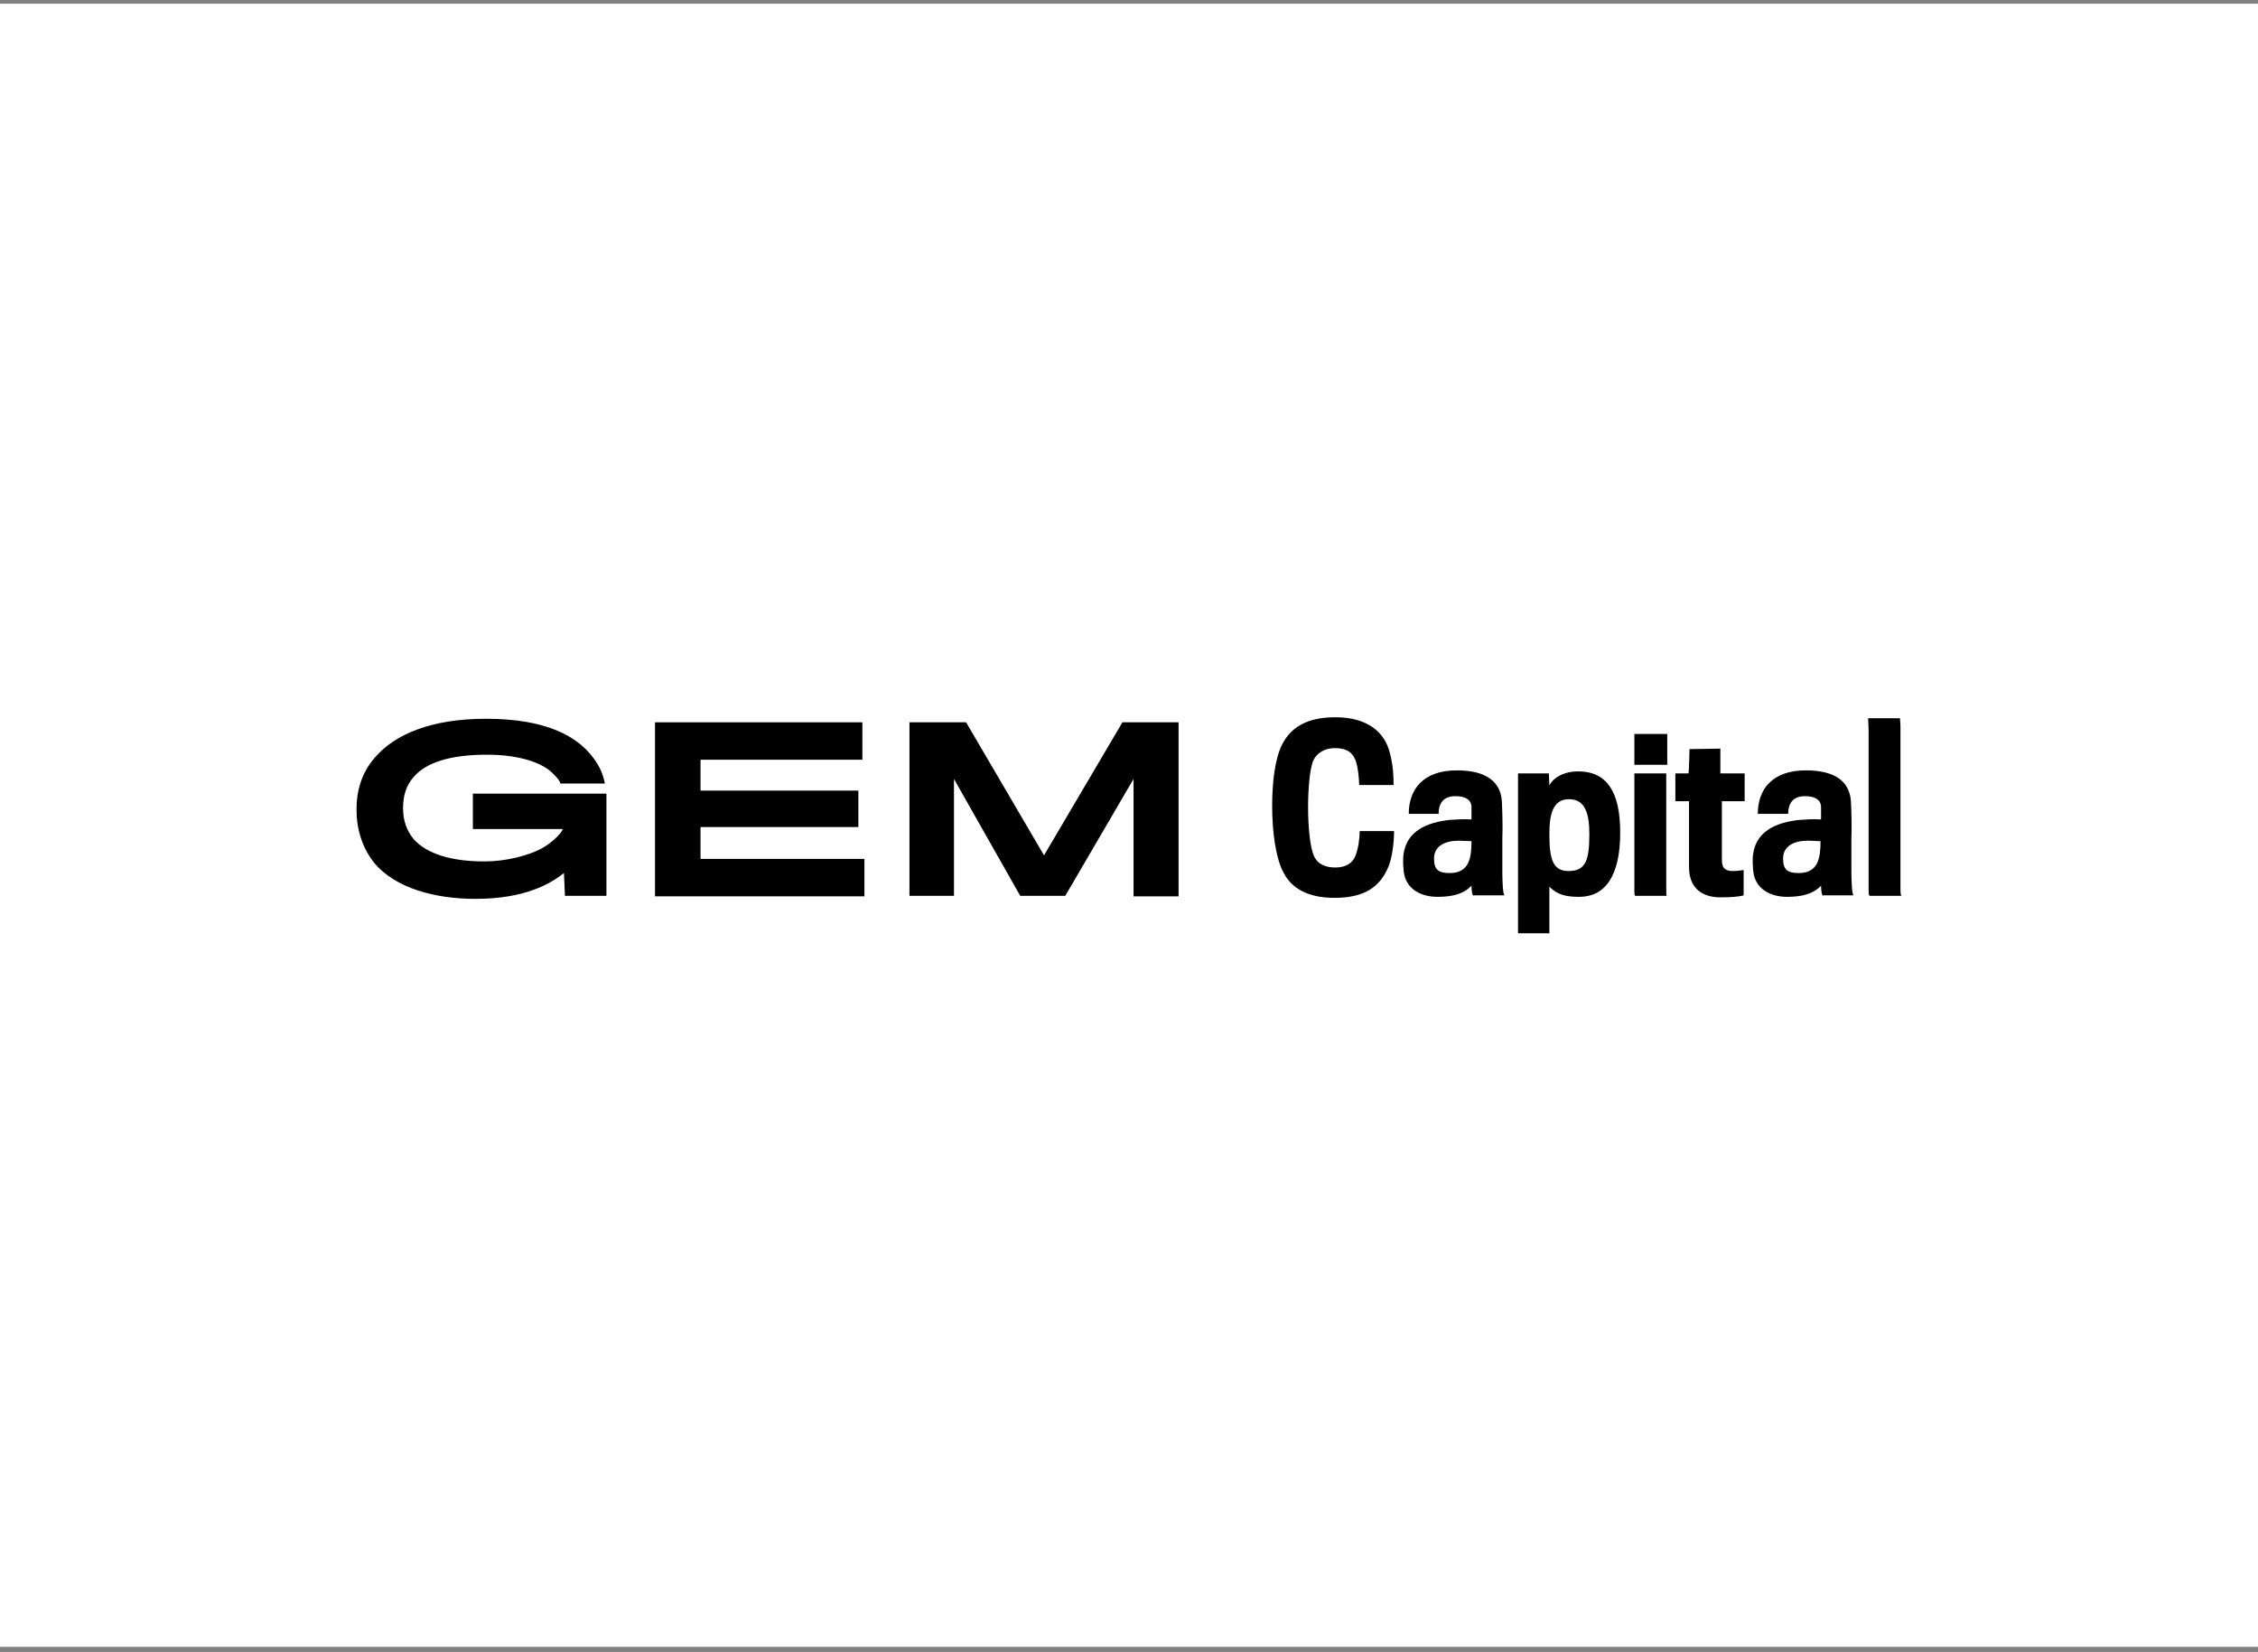
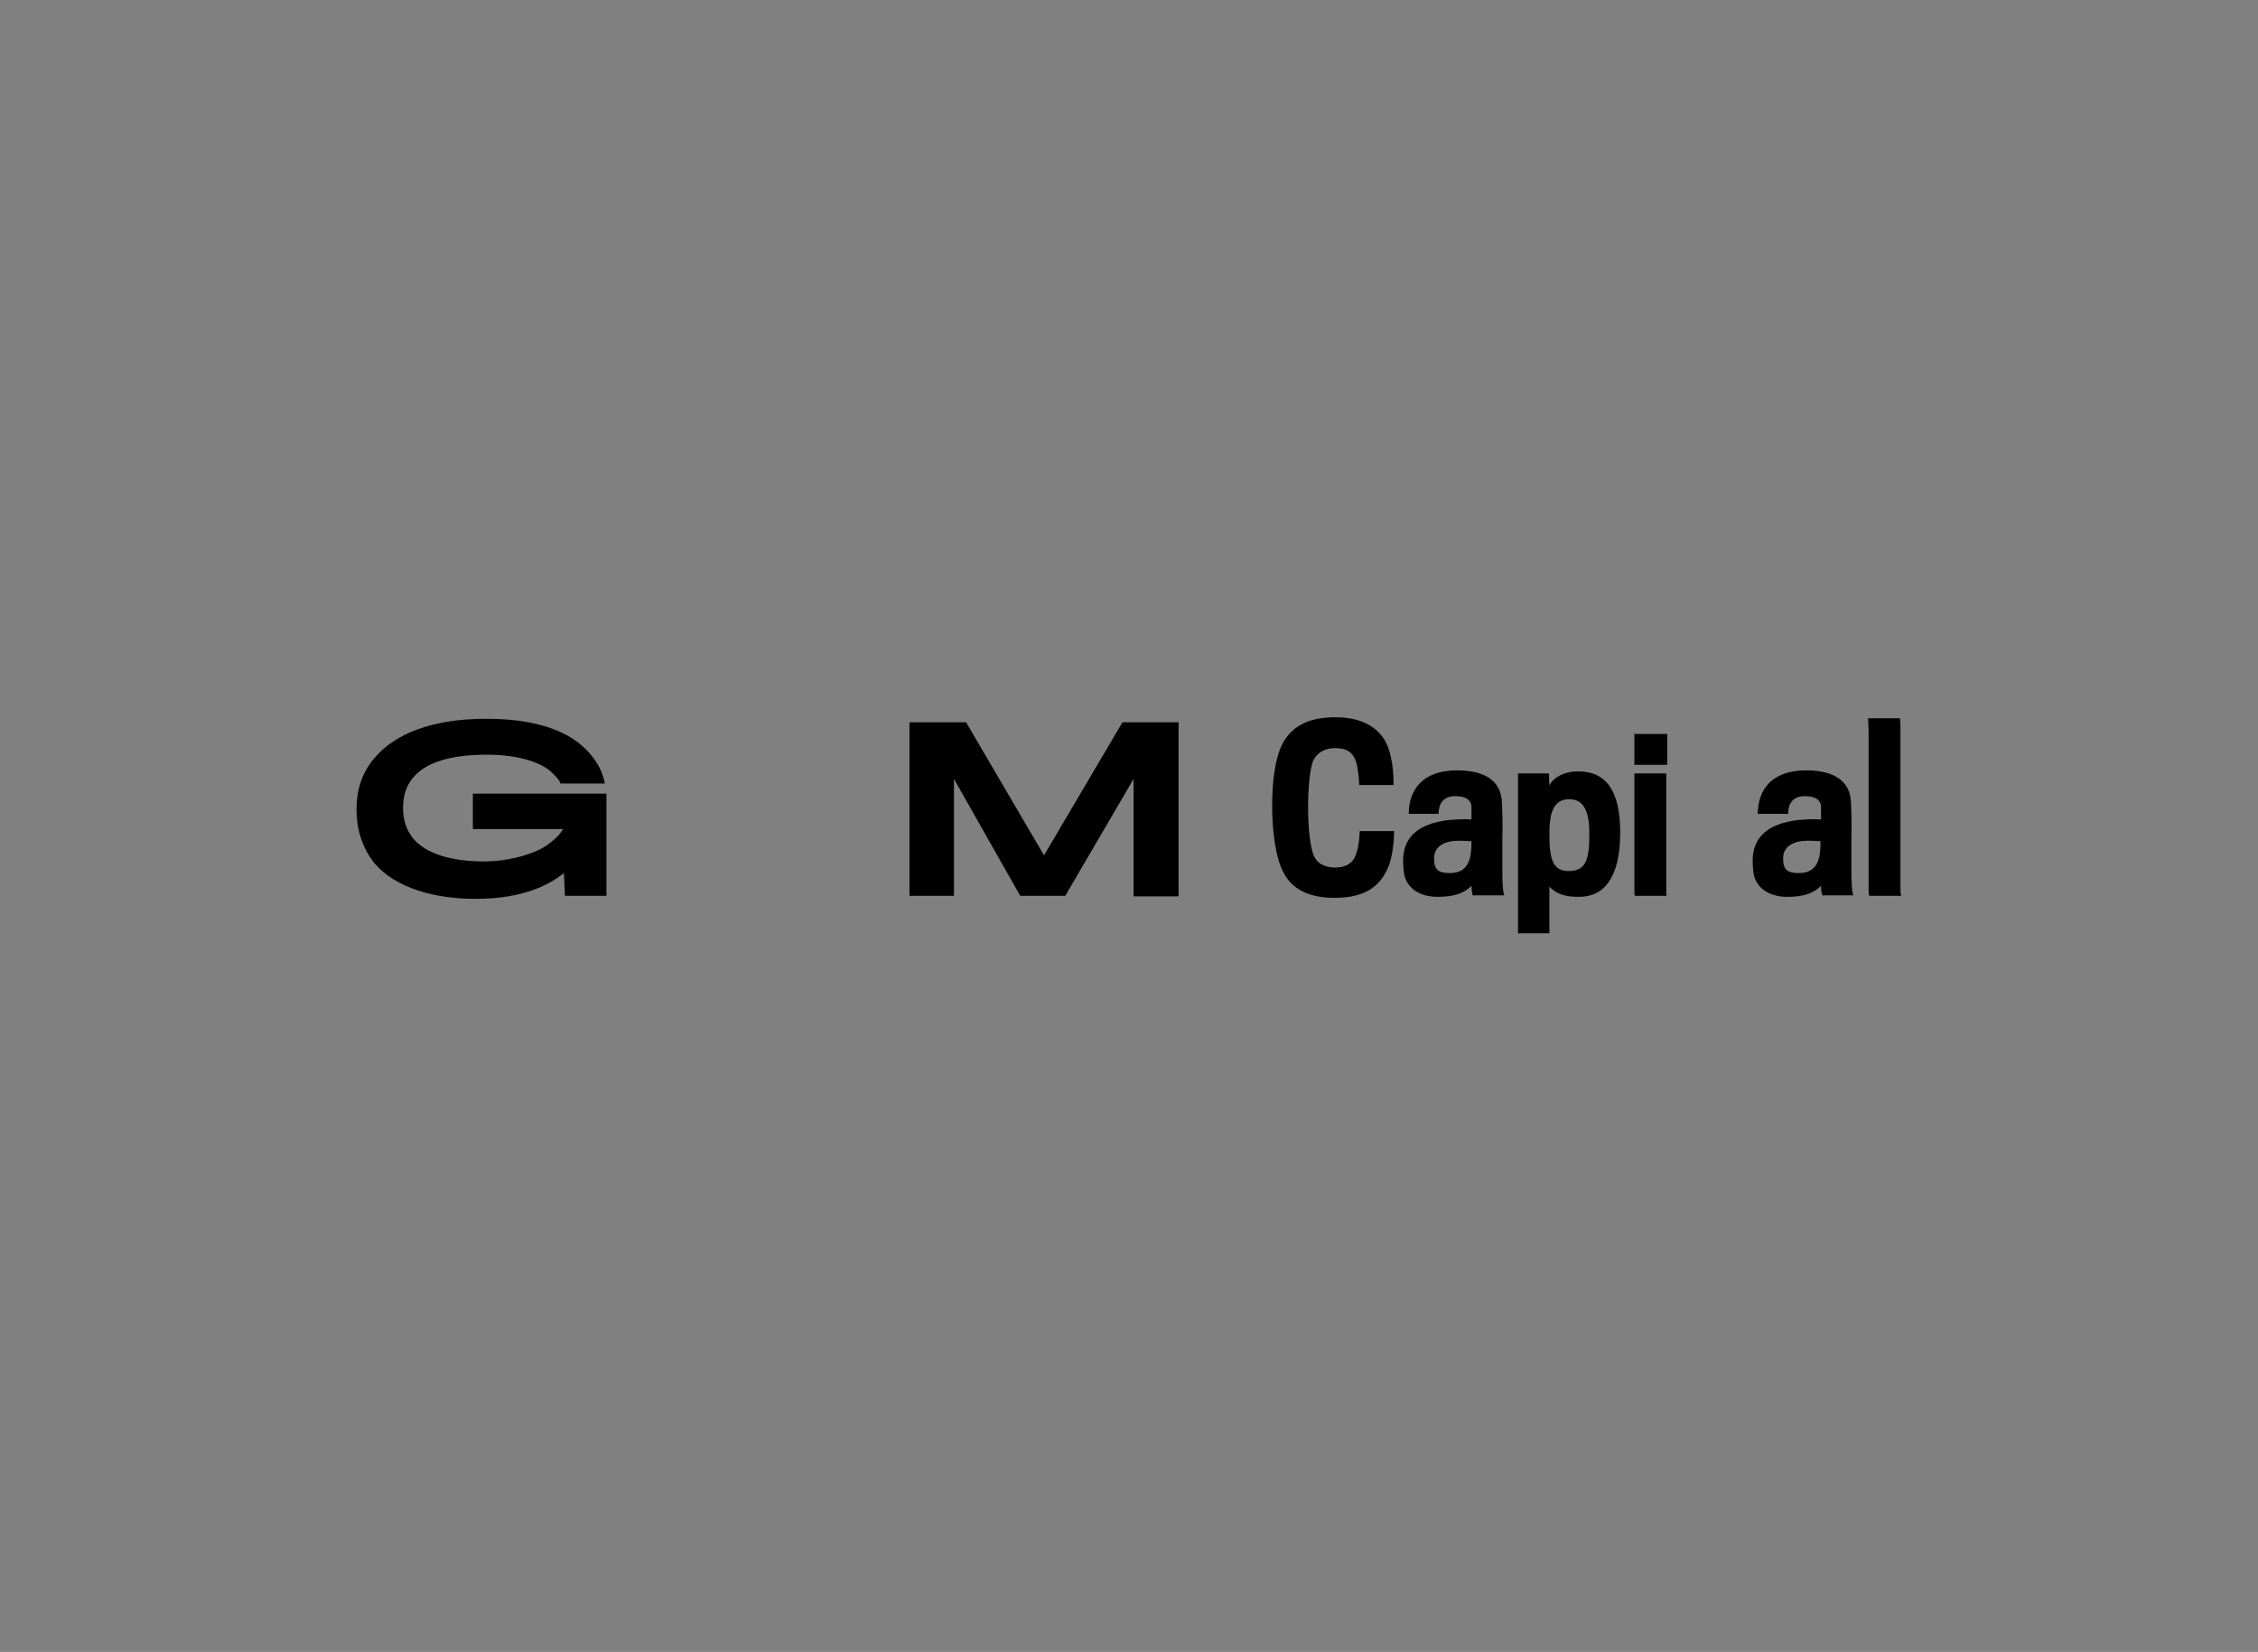
<svg xmlns="http://www.w3.org/2000/svg" width="190" height="139" viewBox="0 0 190 139" fill="none">
  <rect x="0" y="0" width="190" height="139" fill="#808080" stroke="none" />
-   <rect y="0.31" width="190" height="138.26" fill="white" />
  <g clip-path="url(#clip0_653_62)">
    <path d="M47.538 75.378L47.453 73.462C46.431 74.271 44.303 75.633 40.003 75.633C36.598 75.633 33.278 74.739 31.49 72.611C30.553 71.419 30 69.929 30 68.099C30 66.439 30.468 64.992 31.532 63.757C33.235 61.756 36.343 60.479 40.897 60.479C46.005 60.479 49.028 61.969 50.432 64.566C50.688 65.034 50.815 65.545 50.901 65.928H47.155C47.112 65.672 46.771 65.332 46.474 65.034C45.707 64.268 43.877 63.502 40.982 63.502C37.832 63.502 35.832 64.183 34.81 65.375C34.172 66.098 33.916 66.95 33.916 68.014C33.916 69.035 34.214 69.887 34.81 70.61C35.917 71.845 37.96 72.483 40.77 72.483C42.515 72.483 44.515 72.015 45.75 71.291C46.303 70.951 47.112 70.312 47.367 69.759H39.79V66.779H51.028V75.378H47.538Z" fill="black" />
-     <path d="M55.115 75.378V60.777H72.567V63.927H58.946V66.524H72.227V69.589H58.946V72.27H72.737V75.42H55.115V75.378Z" fill="black" />
    <path d="M95.383 75.378V65.545L89.636 75.378H85.848L80.272 65.545V75.378H76.526V60.777H81.293L87.849 71.972L94.447 60.777H99.172V75.42H95.383V75.378Z" fill="black" />
    <path d="M116.837 72.909C116.113 74.654 114.794 75.548 112.282 75.548C110.111 75.548 108.707 74.782 108.026 73.462C107.344 72.27 107.046 69.929 107.046 67.844C107.046 65.885 107.259 63.885 107.898 62.608C108.664 61.16 110.026 60.352 112.367 60.352C115.049 60.352 116.539 61.586 116.965 63.416C117.22 64.395 117.263 65.247 117.263 66.056H114.368C114.368 65.672 114.283 64.481 114.028 63.885C113.73 63.246 113.261 62.948 112.325 62.948C111.431 62.948 110.835 63.374 110.537 63.927C110.196 64.608 110.069 66.524 110.069 67.886C110.069 69.631 110.239 71.334 110.58 72.058C110.92 72.781 111.644 72.994 112.367 72.994C113.219 72.994 113.815 72.654 114.07 71.972C114.325 71.291 114.411 70.44 114.411 69.929H117.305C117.305 70.908 117.135 72.185 116.837 72.909Z" fill="black" />
    <path d="M123.988 75.378C123.903 75.378 123.818 74.995 123.818 74.526C123.222 75.165 122.328 75.463 120.966 75.463C119.434 75.463 118.242 74.697 118.114 73.292C118.071 72.824 118.029 72.27 118.114 71.802C118.327 70.44 119.306 69.291 121.945 68.993C122.541 68.95 123.137 68.908 123.818 68.95C123.818 68.695 123.818 68.184 123.818 67.844C123.775 67.29 123.307 66.992 122.456 66.992C121.392 66.992 121.051 67.673 121.051 68.482H118.54C118.54 66.439 119.732 64.821 122.584 64.821C125.095 64.821 126.244 65.8 126.372 67.375C126.415 68.141 126.457 69.631 126.415 70.525C126.415 71.291 126.415 72.568 126.415 73.335C126.415 74.101 126.457 75.165 126.585 75.335H123.988V75.378ZM122.754 70.738C121.562 70.738 120.668 71.206 120.668 72.228C120.668 73.164 121.009 73.462 121.988 73.462C123.648 73.462 123.818 72.143 123.818 70.781C123.477 70.781 123.137 70.738 122.754 70.738Z" fill="black" />
    <path d="M132.885 75.463C131.778 75.463 131.054 75.293 130.373 74.612V78.528H127.734V65.077H130.331L130.373 66.098C130.671 65.46 131.565 64.906 132.8 64.906C135.141 64.906 136.333 66.524 136.333 70.057C136.333 73.718 135.056 75.463 132.885 75.463ZM132.033 67.248C130.671 67.248 130.373 68.482 130.373 70.185C130.373 72.313 130.671 73.292 131.991 73.292C133.438 73.292 133.736 72.356 133.736 70.185C133.736 68.567 133.438 67.248 132.033 67.248Z" fill="black" />
    <path d="M137.525 64.353V61.756H140.291V64.353H137.525V64.353ZM137.61 75.378C137.525 75.378 137.525 75.25 137.525 74.526C137.525 72.951 137.525 65.077 137.525 65.077H140.206C140.206 65.077 140.206 73.377 140.206 74.484C140.206 75.208 140.206 75.335 140.249 75.378C140.249 75.378 137.61 75.378 137.61 75.378Z" fill="black" />
-     <path d="M144.889 67.418C144.889 69.121 144.889 70.695 144.889 72.356C144.889 73.079 145.187 73.292 145.825 73.292C146.123 73.292 146.464 73.249 146.719 73.207V75.335C146.293 75.463 145.57 75.505 144.761 75.505C143.441 75.505 142.122 74.91 142.122 72.951C142.122 70.866 142.122 69.674 142.122 67.418H140.973V65.077H142.079C142.122 64.949 142.164 63.033 142.164 63.033L144.761 62.991C144.761 62.991 144.761 64.906 144.761 65.077H146.804V67.418C146.804 67.418 144.889 67.418 144.889 67.418Z" fill="black" />
    <path d="M153.402 75.378C153.317 75.378 153.232 74.995 153.232 74.526C152.636 75.165 151.742 75.463 150.38 75.463C148.847 75.463 147.656 74.697 147.528 73.292C147.485 72.824 147.443 72.27 147.528 71.802C147.741 70.44 148.72 69.291 151.359 68.993C151.955 68.95 152.551 68.908 153.232 68.95C153.232 68.695 153.232 68.184 153.232 67.844C153.189 67.29 152.721 66.992 151.87 66.992C150.806 66.992 150.465 67.673 150.465 68.482H147.911C147.911 66.439 149.103 64.821 151.955 64.821C154.466 64.821 155.616 65.8 155.743 67.375C155.786 68.141 155.828 69.631 155.786 70.525C155.786 71.291 155.786 72.568 155.786 73.335C155.786 74.101 155.828 75.165 155.956 75.335H153.402V75.378ZM152.125 70.738C150.933 70.738 150.039 71.206 150.039 72.228C150.039 73.164 150.38 73.462 151.359 73.462C153.019 73.462 153.189 72.143 153.189 70.781C152.891 70.781 152.551 70.738 152.125 70.738Z" fill="black" />
    <path d="M157.318 75.378C157.233 75.335 157.233 75.08 157.233 74.612C157.233 72.739 157.233 63.715 157.233 61.416C157.233 61.033 157.191 60.565 157.191 60.437H159.872C159.872 60.522 159.915 60.82 159.915 61.203C159.915 63.161 159.915 71.632 159.915 74.526C159.915 75.037 159.915 75.293 160 75.378H157.318Z" fill="black" />
  </g>
  <defs>
    <clipPath id="clip0_653_62">
      <rect width="130" height="18.176" fill="white" transform="translate(30 60.352)" />
    </clipPath>
  </defs>
</svg>